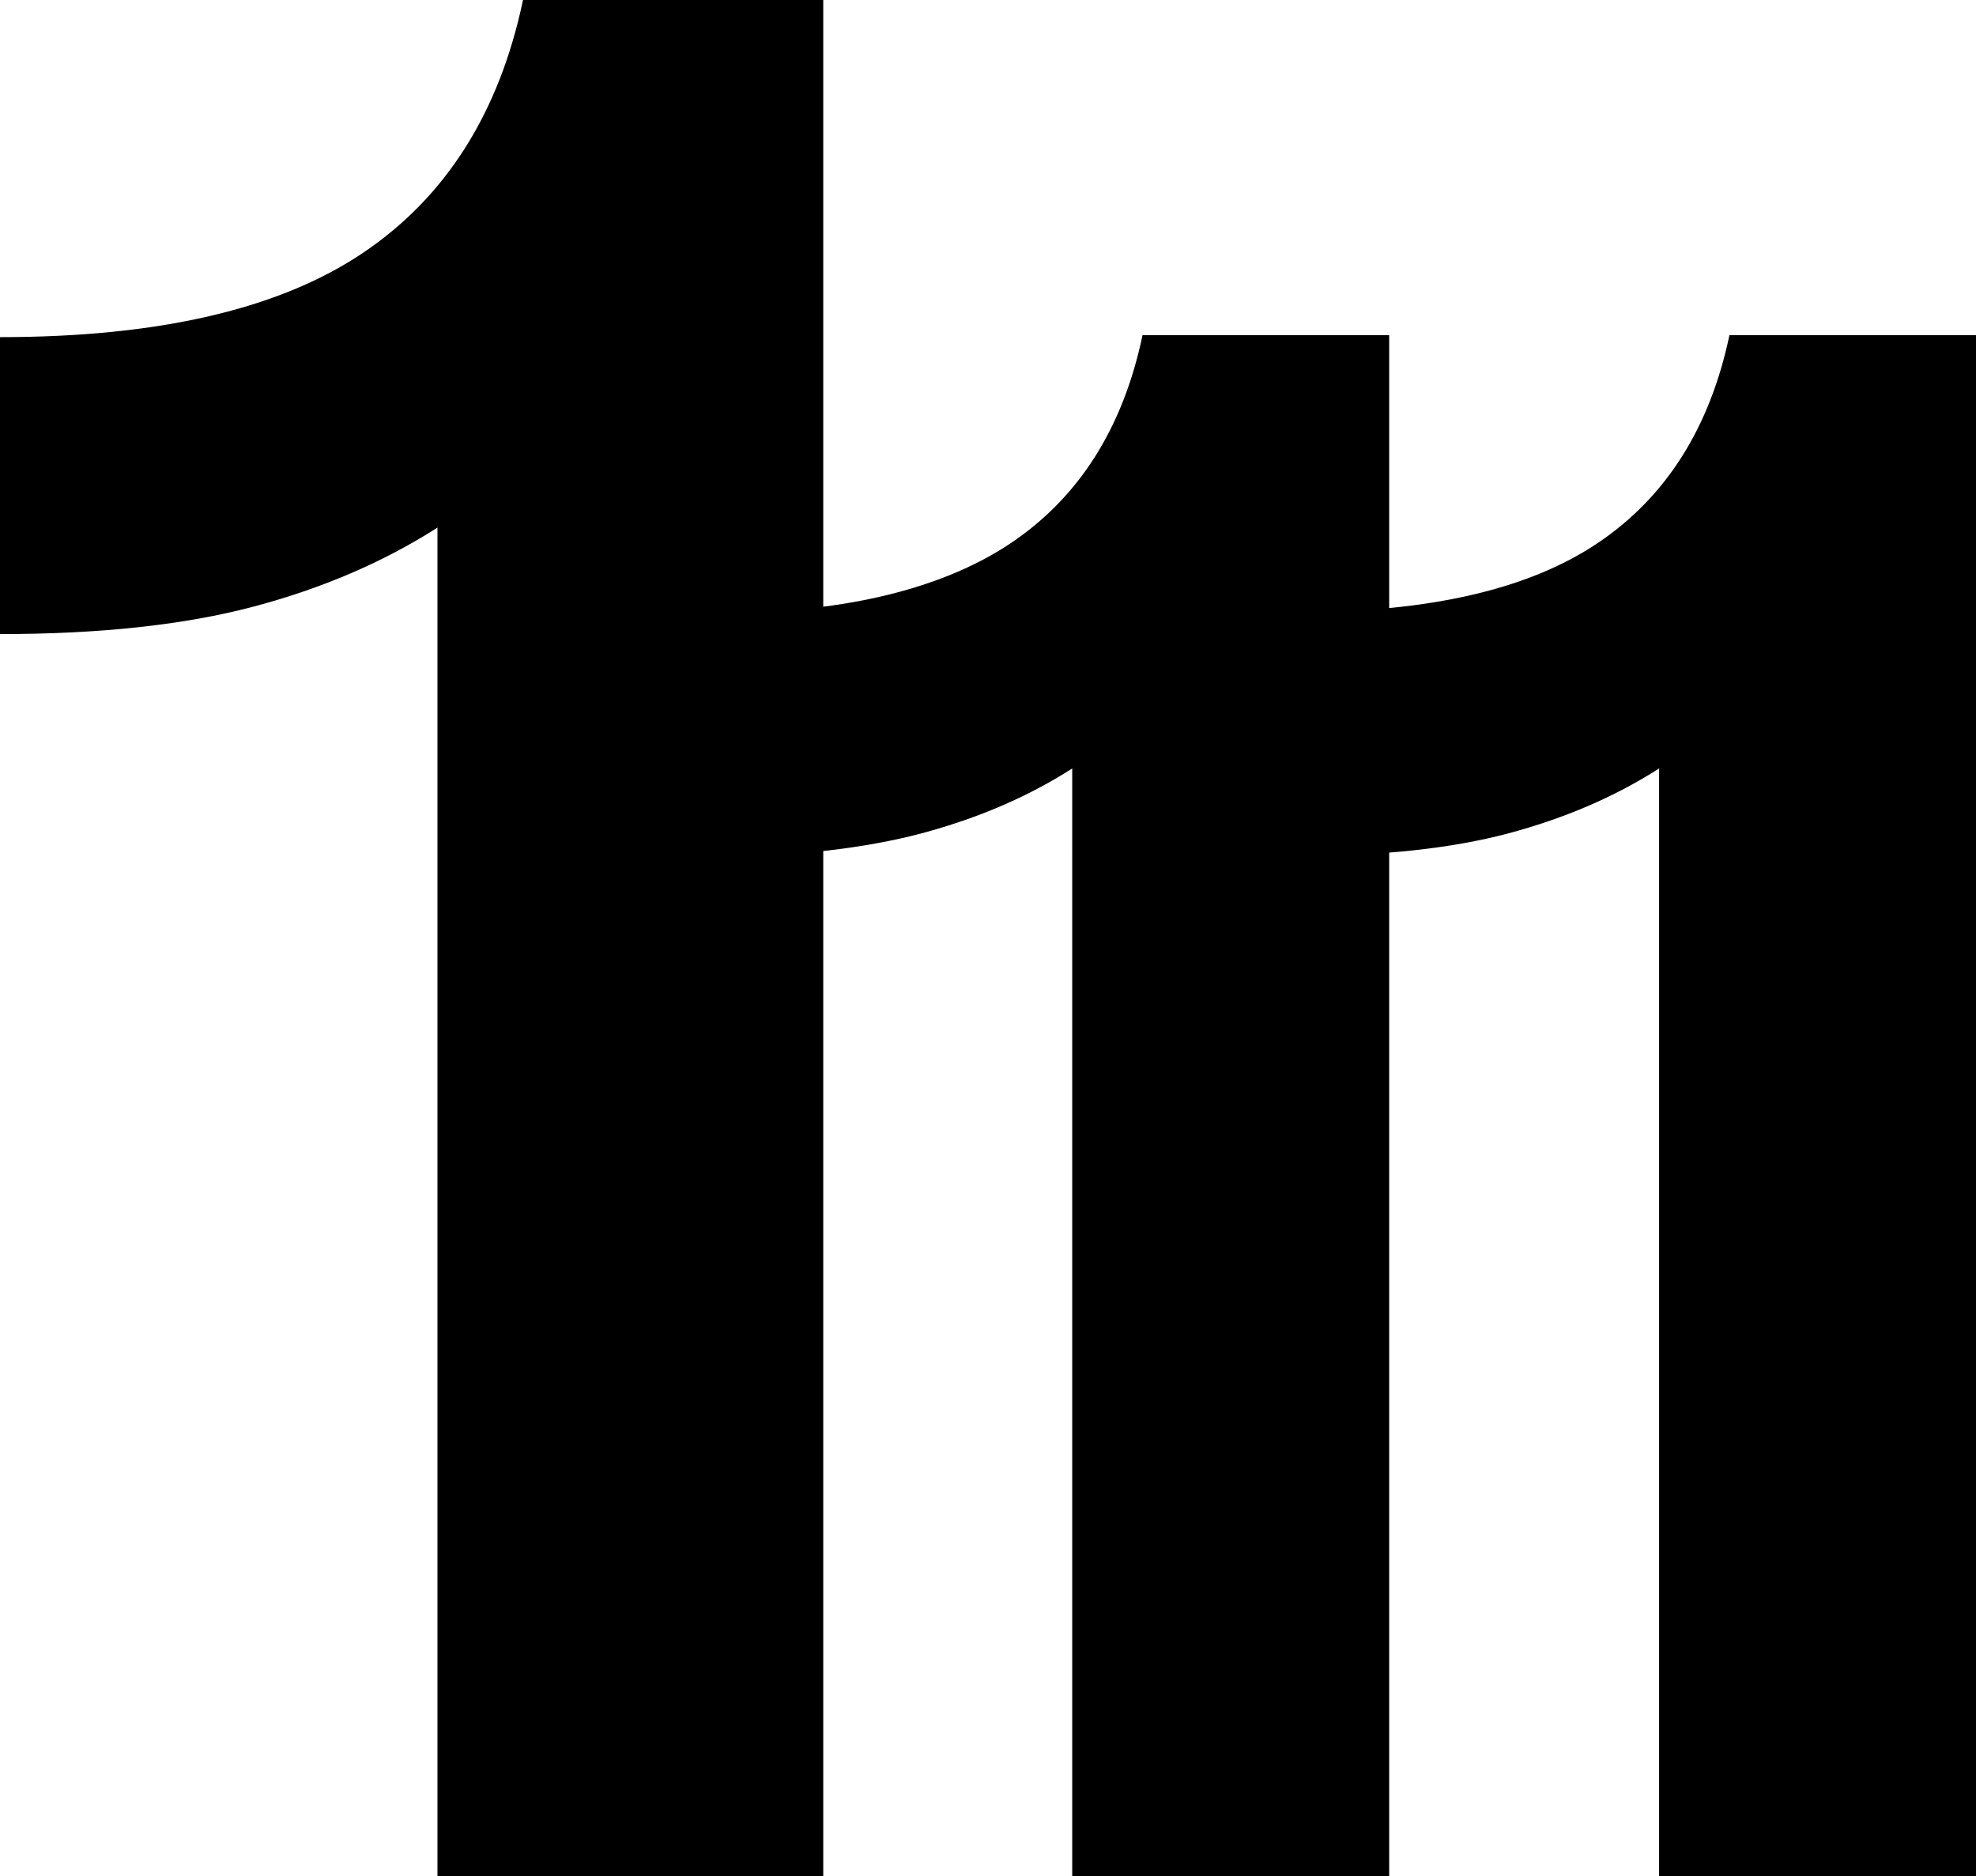
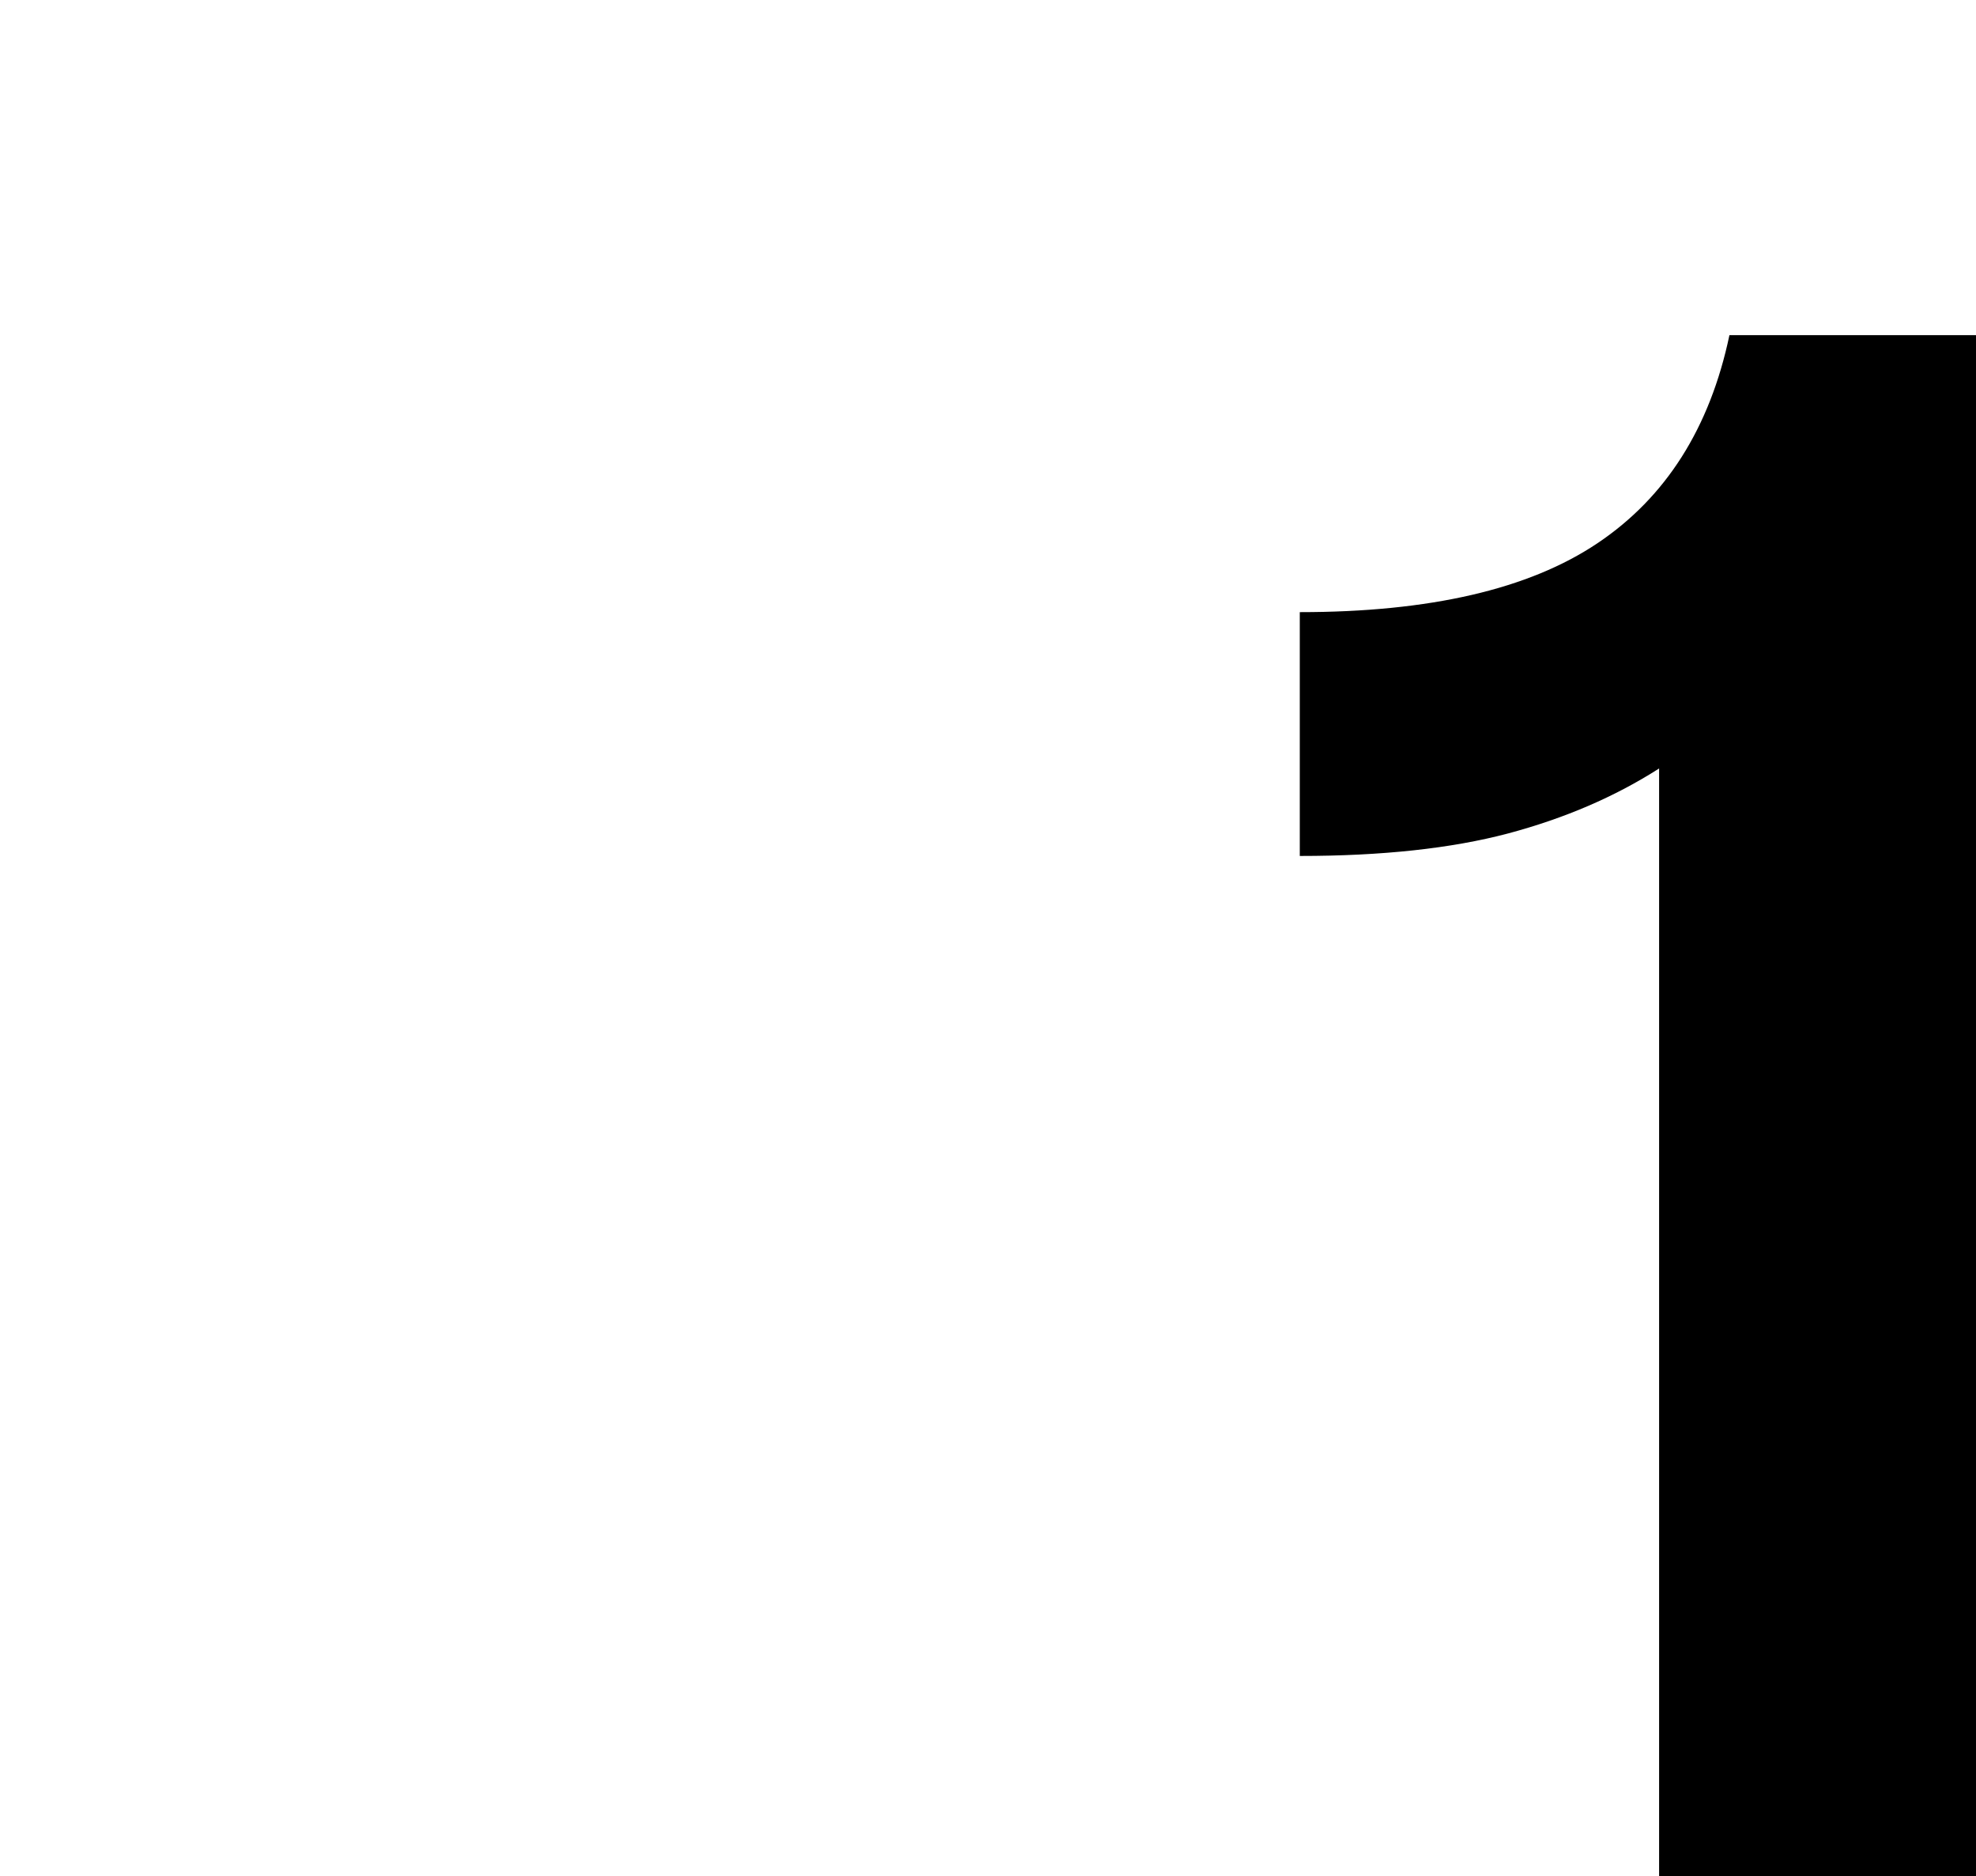
<svg xmlns="http://www.w3.org/2000/svg" id="Capa_1" viewBox="0 0 247.8 235.25">
-   <path d="M103.24,235.25H54.86V66.15c-6.76,4.32-14.44,7.62-23.08,9.91-8.63,2.29-19.23,3.44-31.78,3.44V42.27c19.84,0,34.98-3.5,45.45-10.52,10.46-7.01,17.16-17.6,20.14-31.76h37.65V235.25Z" />
  <path d="M247.8,235.25h-39.74V96.35c-5.55,3.55-11.86,6.26-18.95,8.15-7.1,1.88-15.81,2.82-26.11,2.82v-30.57c16.29,0,28.73-2.87,37.33-8.64,8.59-5.76,14.1-14.46,16.55-26.09h30.92V235.25Z" />
-   <path d="M174.2,235.25h-39.74V96.35c-5.54,3.55-11.86,6.26-18.95,8.15-7.1,1.88-15.79,2.82-23.47,2.82v-30.57c13.67,0,26.1-2.87,34.7-8.64,8.59-5.76,14.1-14.46,16.54-26.09h30.93V235.25Z" />
</svg>